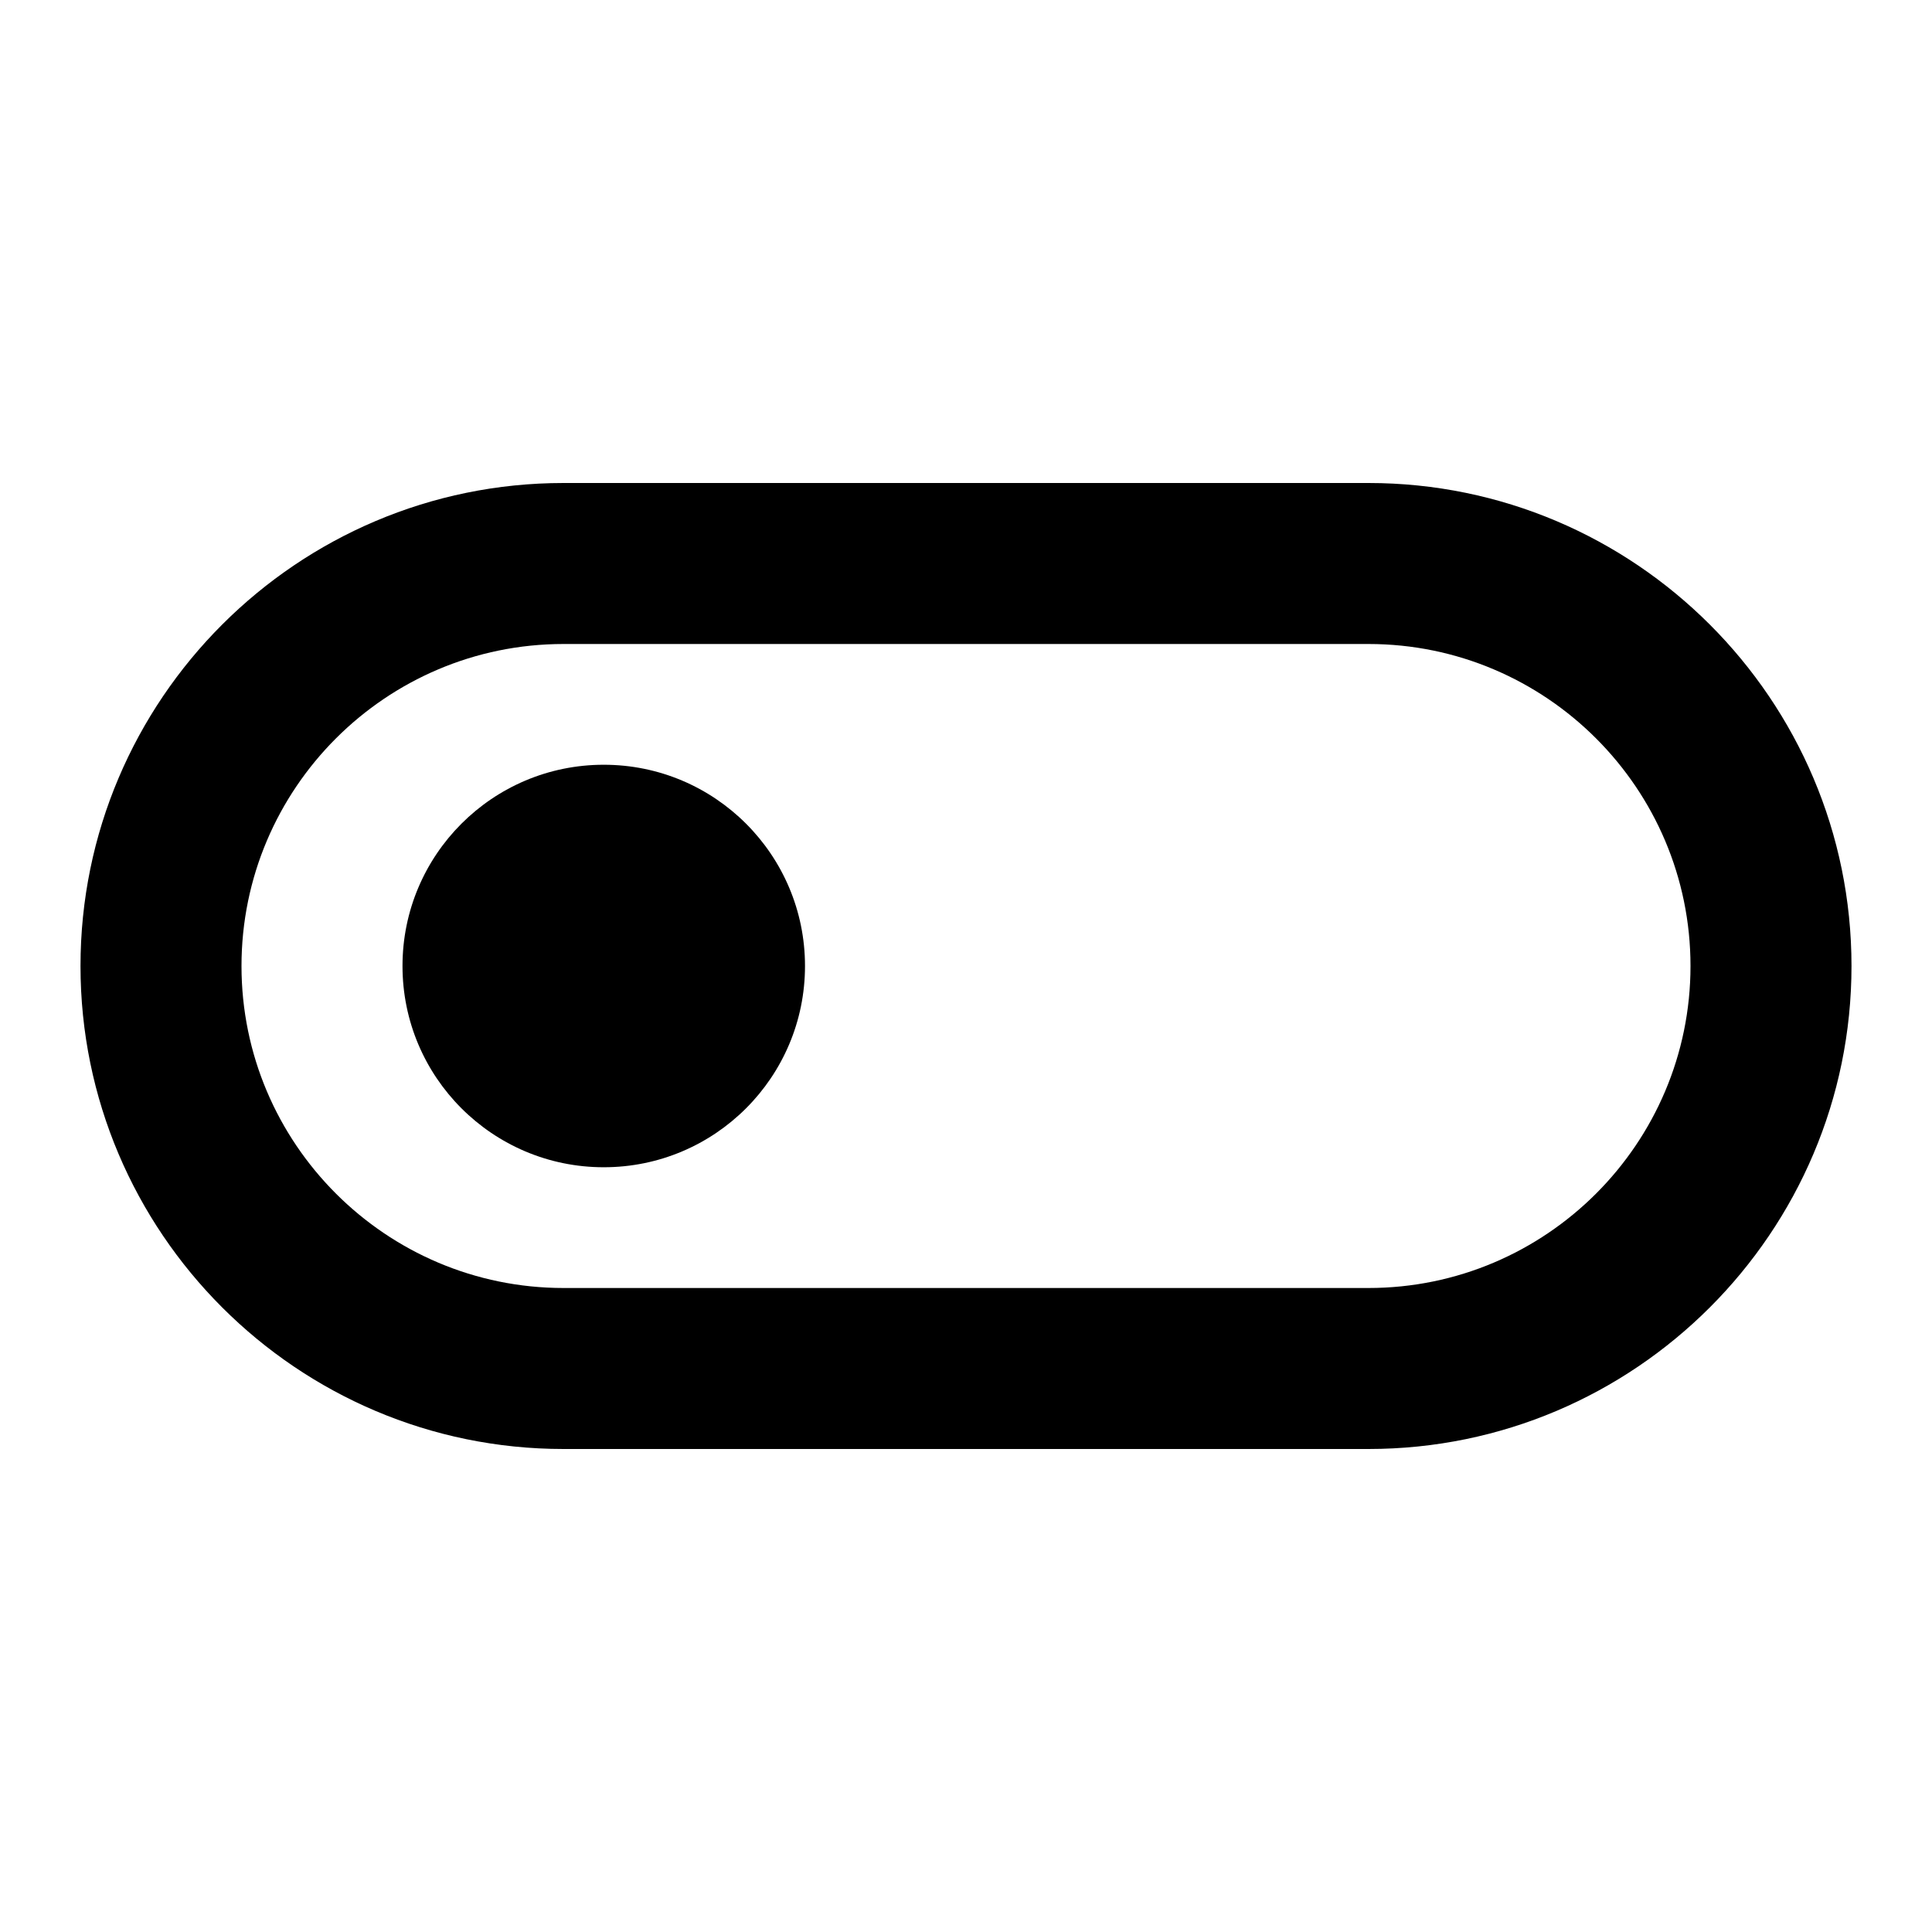
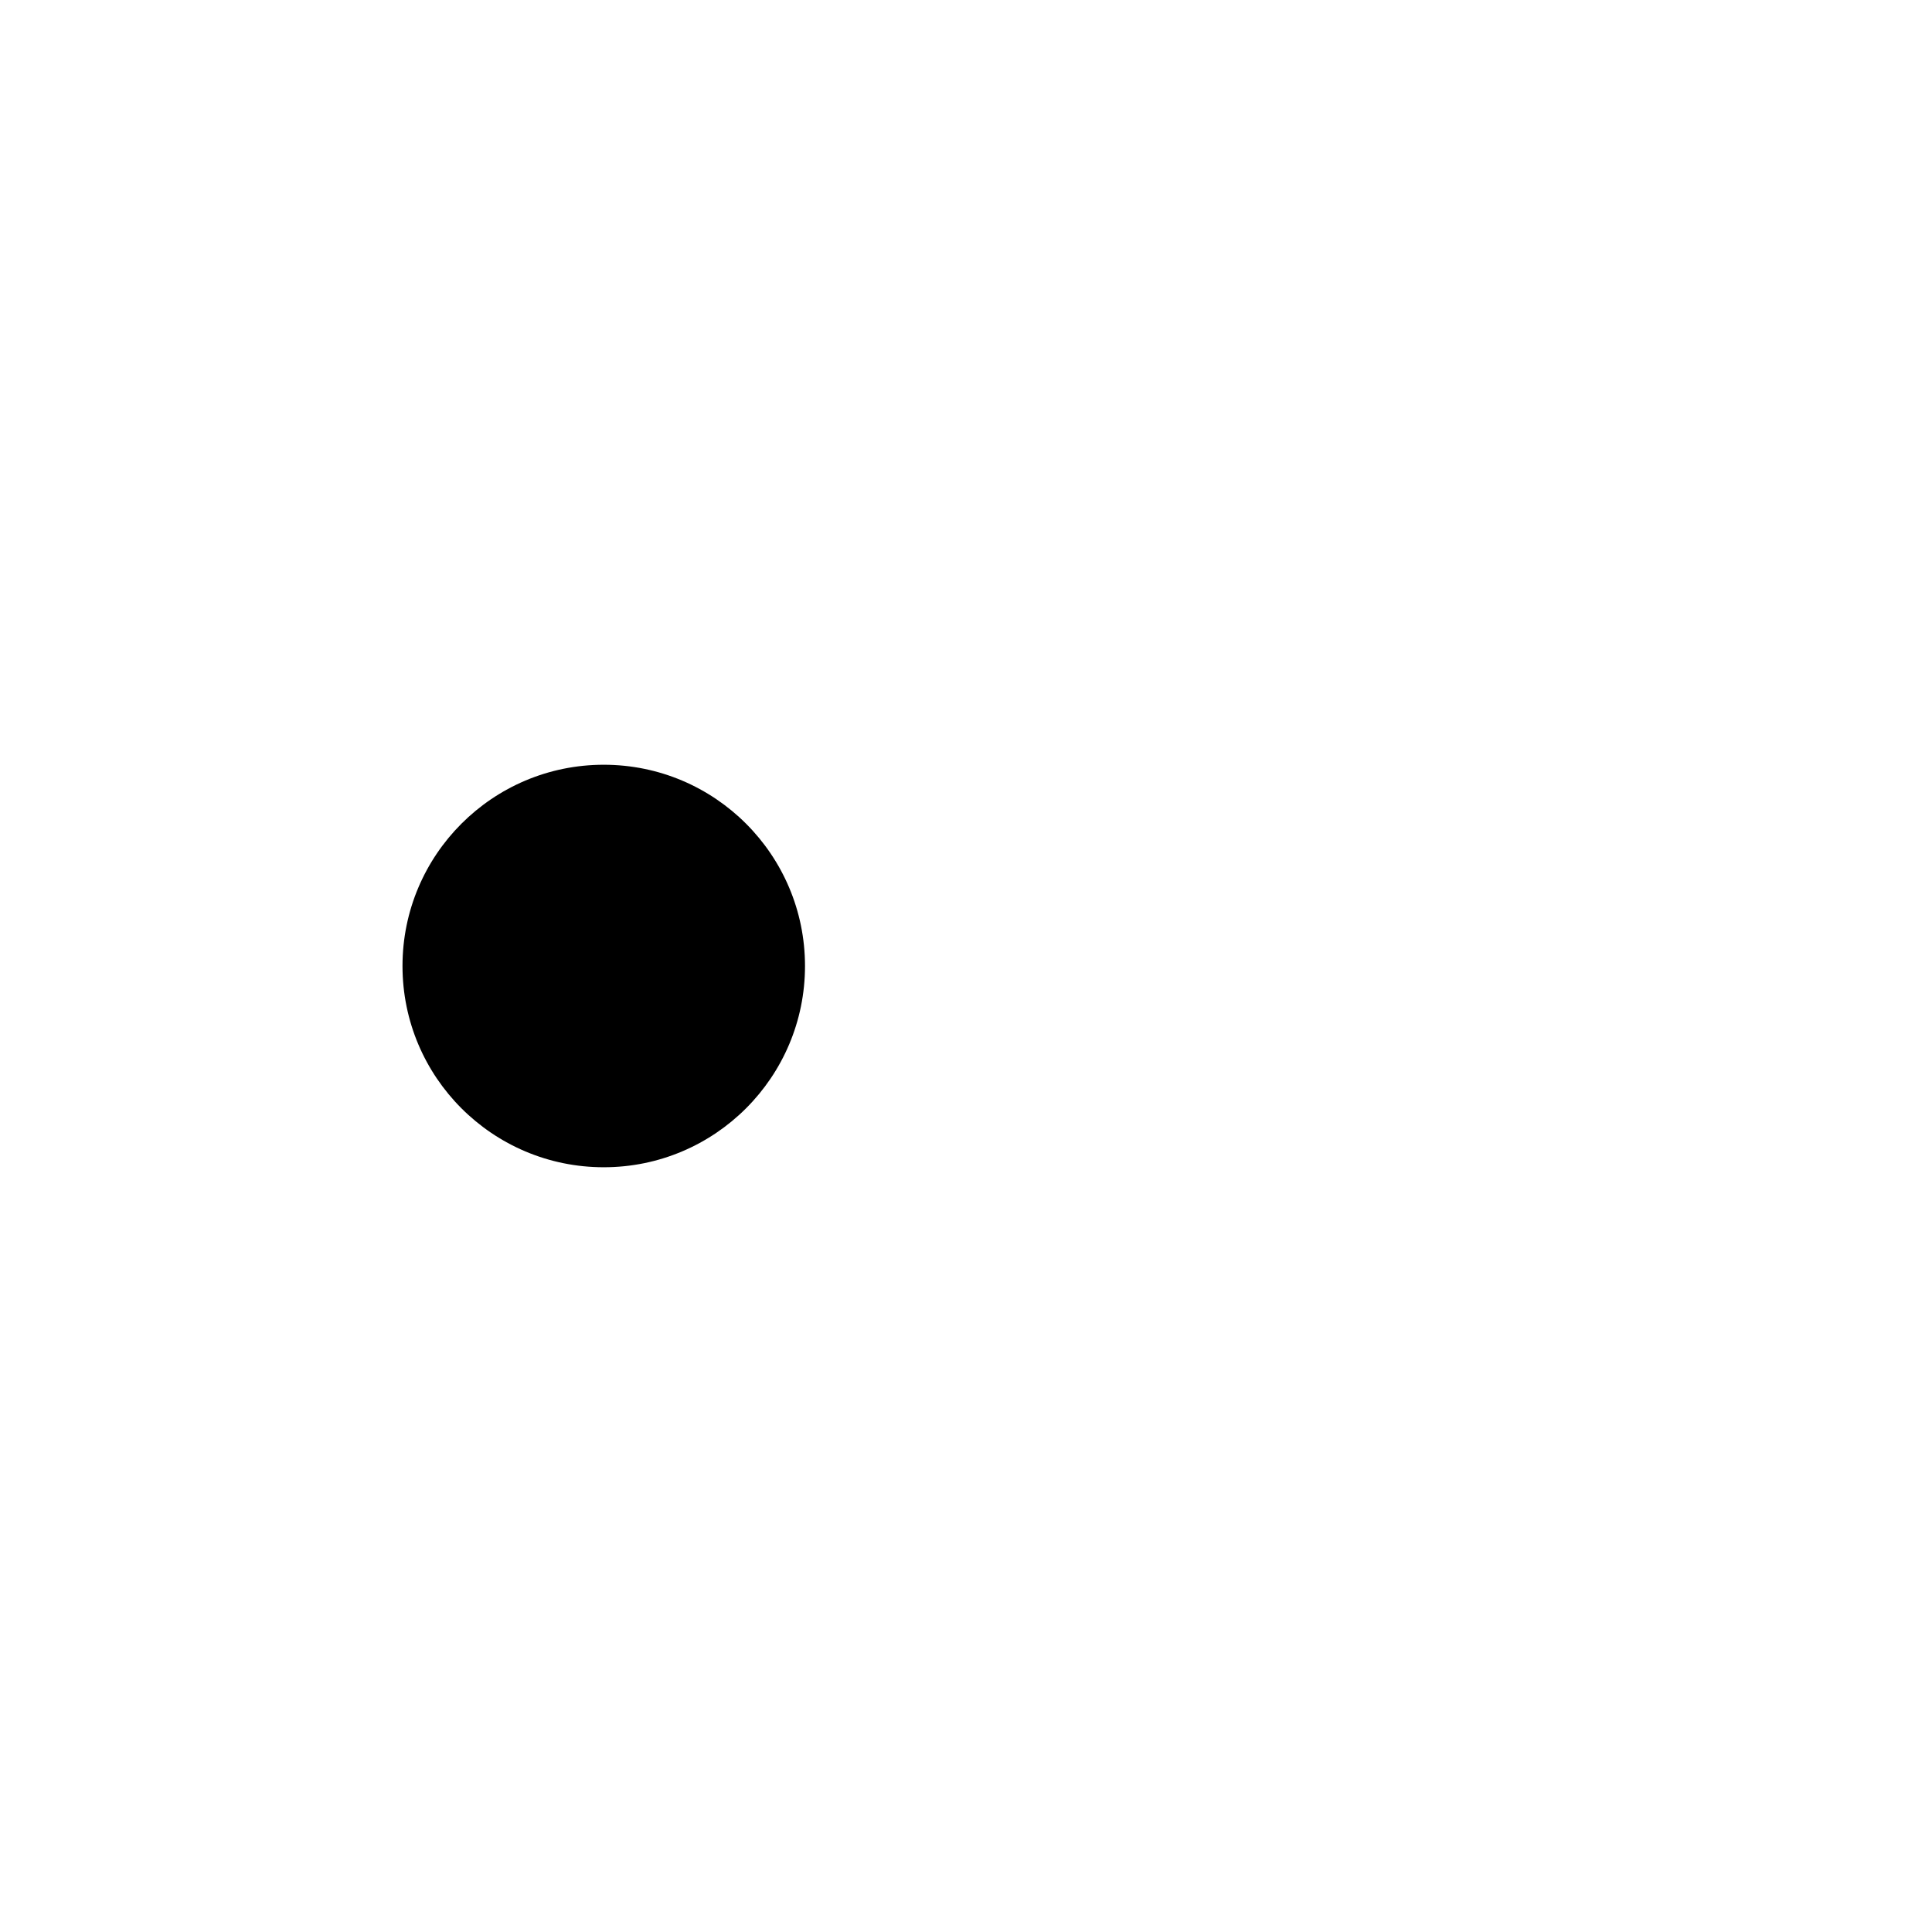
<svg xmlns="http://www.w3.org/2000/svg" version="1.1" id="Layer_1" x="0px" y="0px" width="1440px" height="1440px" viewBox="0 0 144 144" style="enable-background:new 0 0 144 144;" xml:space="preserve">
  <style type="text/css">
	.st0{fill:#FFFFFF;}
</style>
  <rect y="0" class="st0" width="144" height="144" />
  <g>
-     <path d="M102,36h-60c-19.851,0-36,16.149-36,36s16.149,36,36,36h60   c19.851,0,36-16.149,36-36S121.851,36,102,36z M102,96h-60   c-13.233,0-24-10.766-24-24s10.767-24,24-24h60c13.233,0,24,10.766,24,24   S115.234,96,102,96z" />
    <circle cx="45" cy="72" r="15" />
  </g>
</svg>